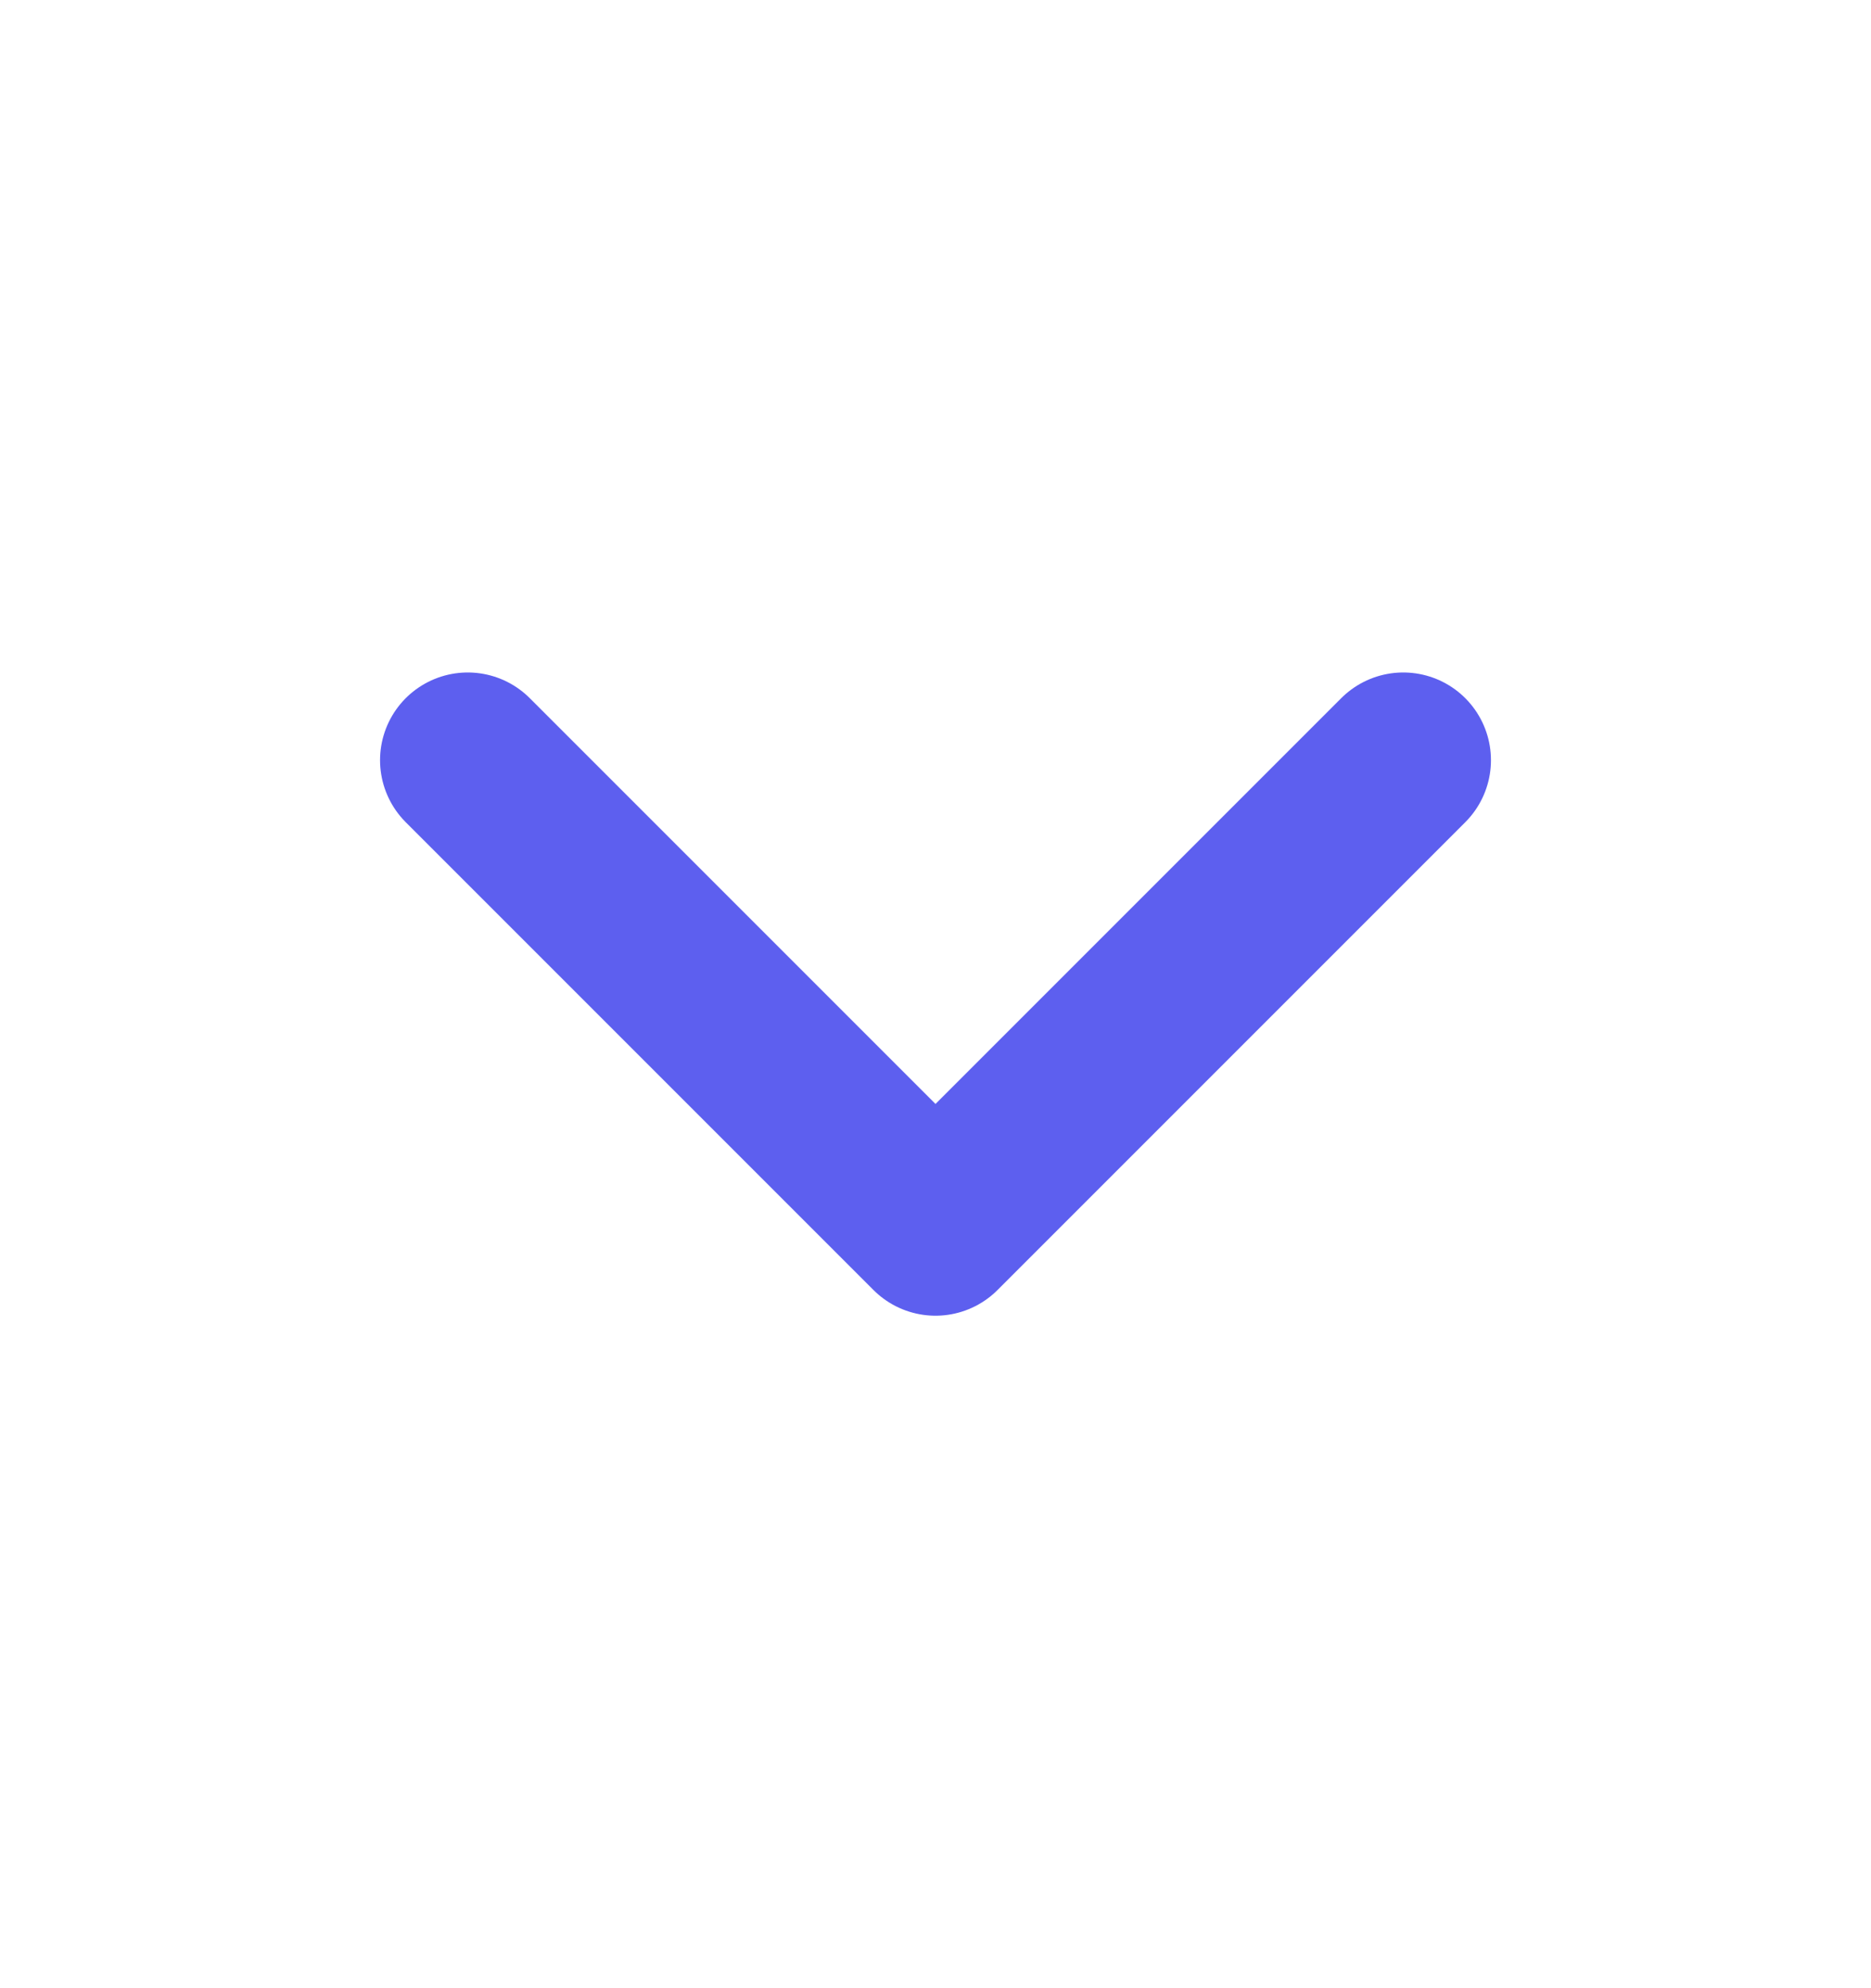
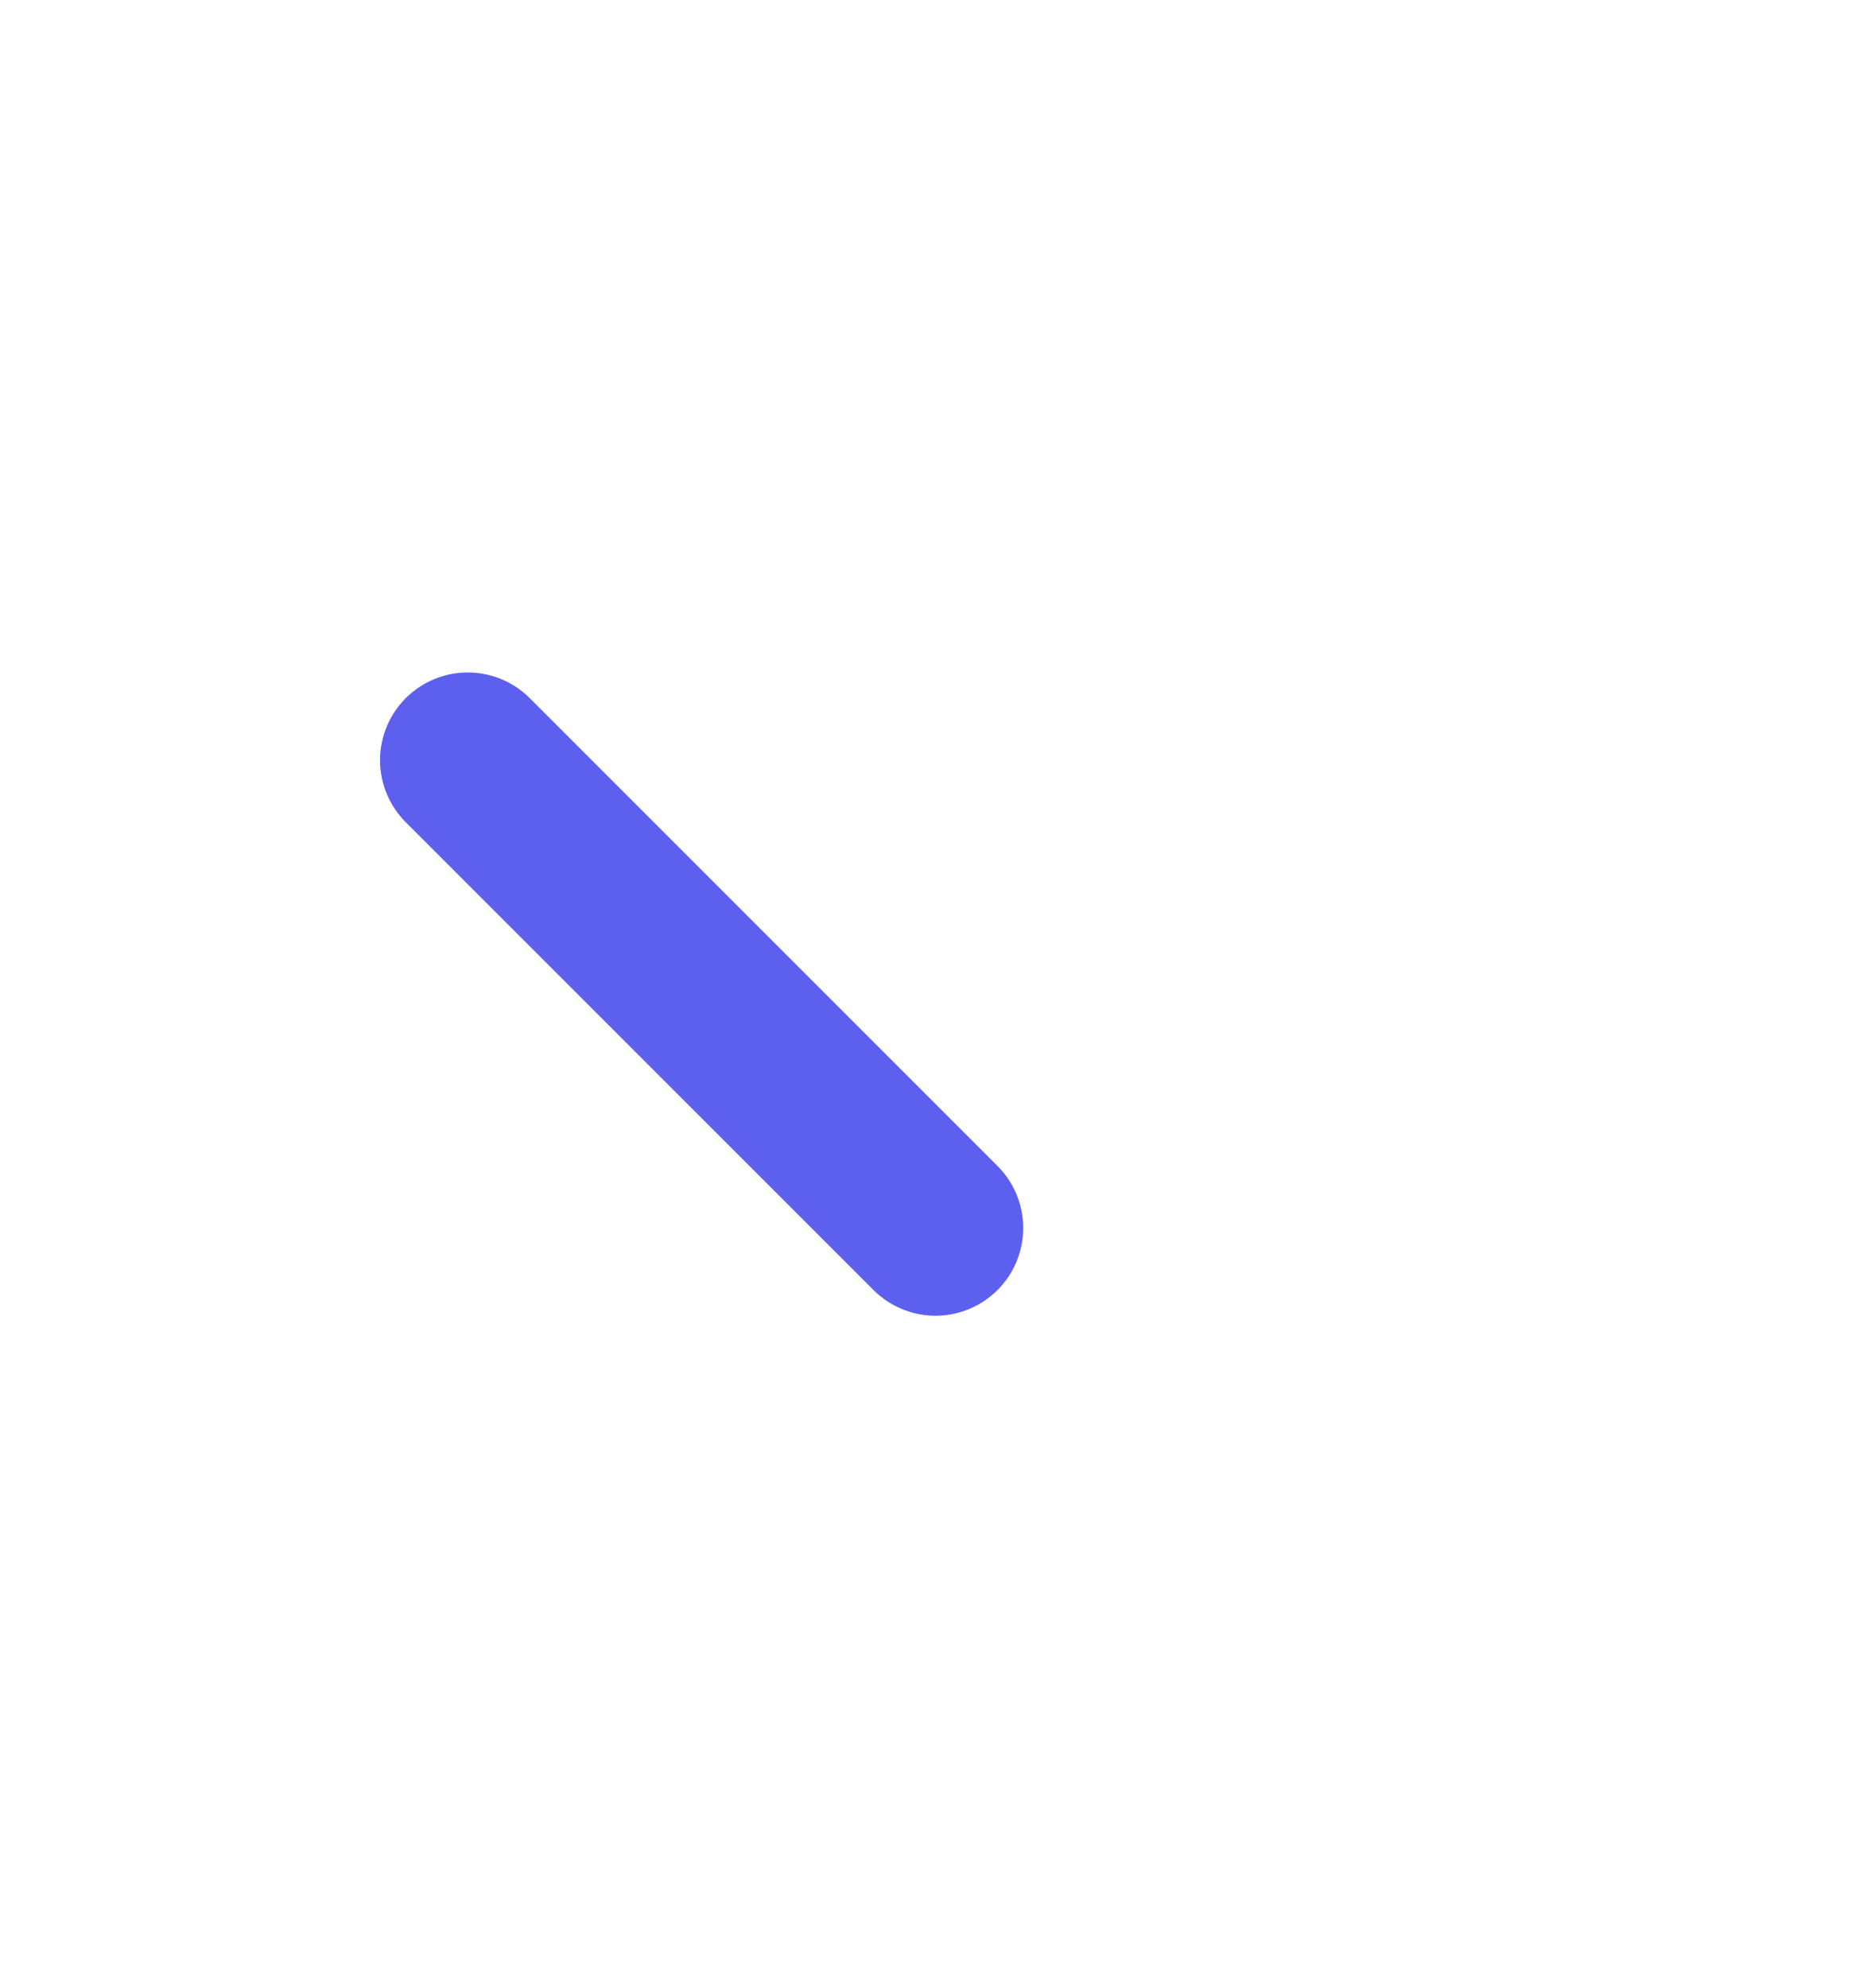
<svg xmlns="http://www.w3.org/2000/svg" width="16" height="17" viewBox="0 0 16 17" fill="none">
-   <path d="M4 6.5L8 10.5L12 6.5" stroke="#5D5FEF" stroke-width="1.5" stroke-linecap="round" stroke-linejoin="round" />
+   <path d="M4 6.5L8 10.5" stroke="#5D5FEF" stroke-width="1.5" stroke-linecap="round" stroke-linejoin="round" />
</svg>